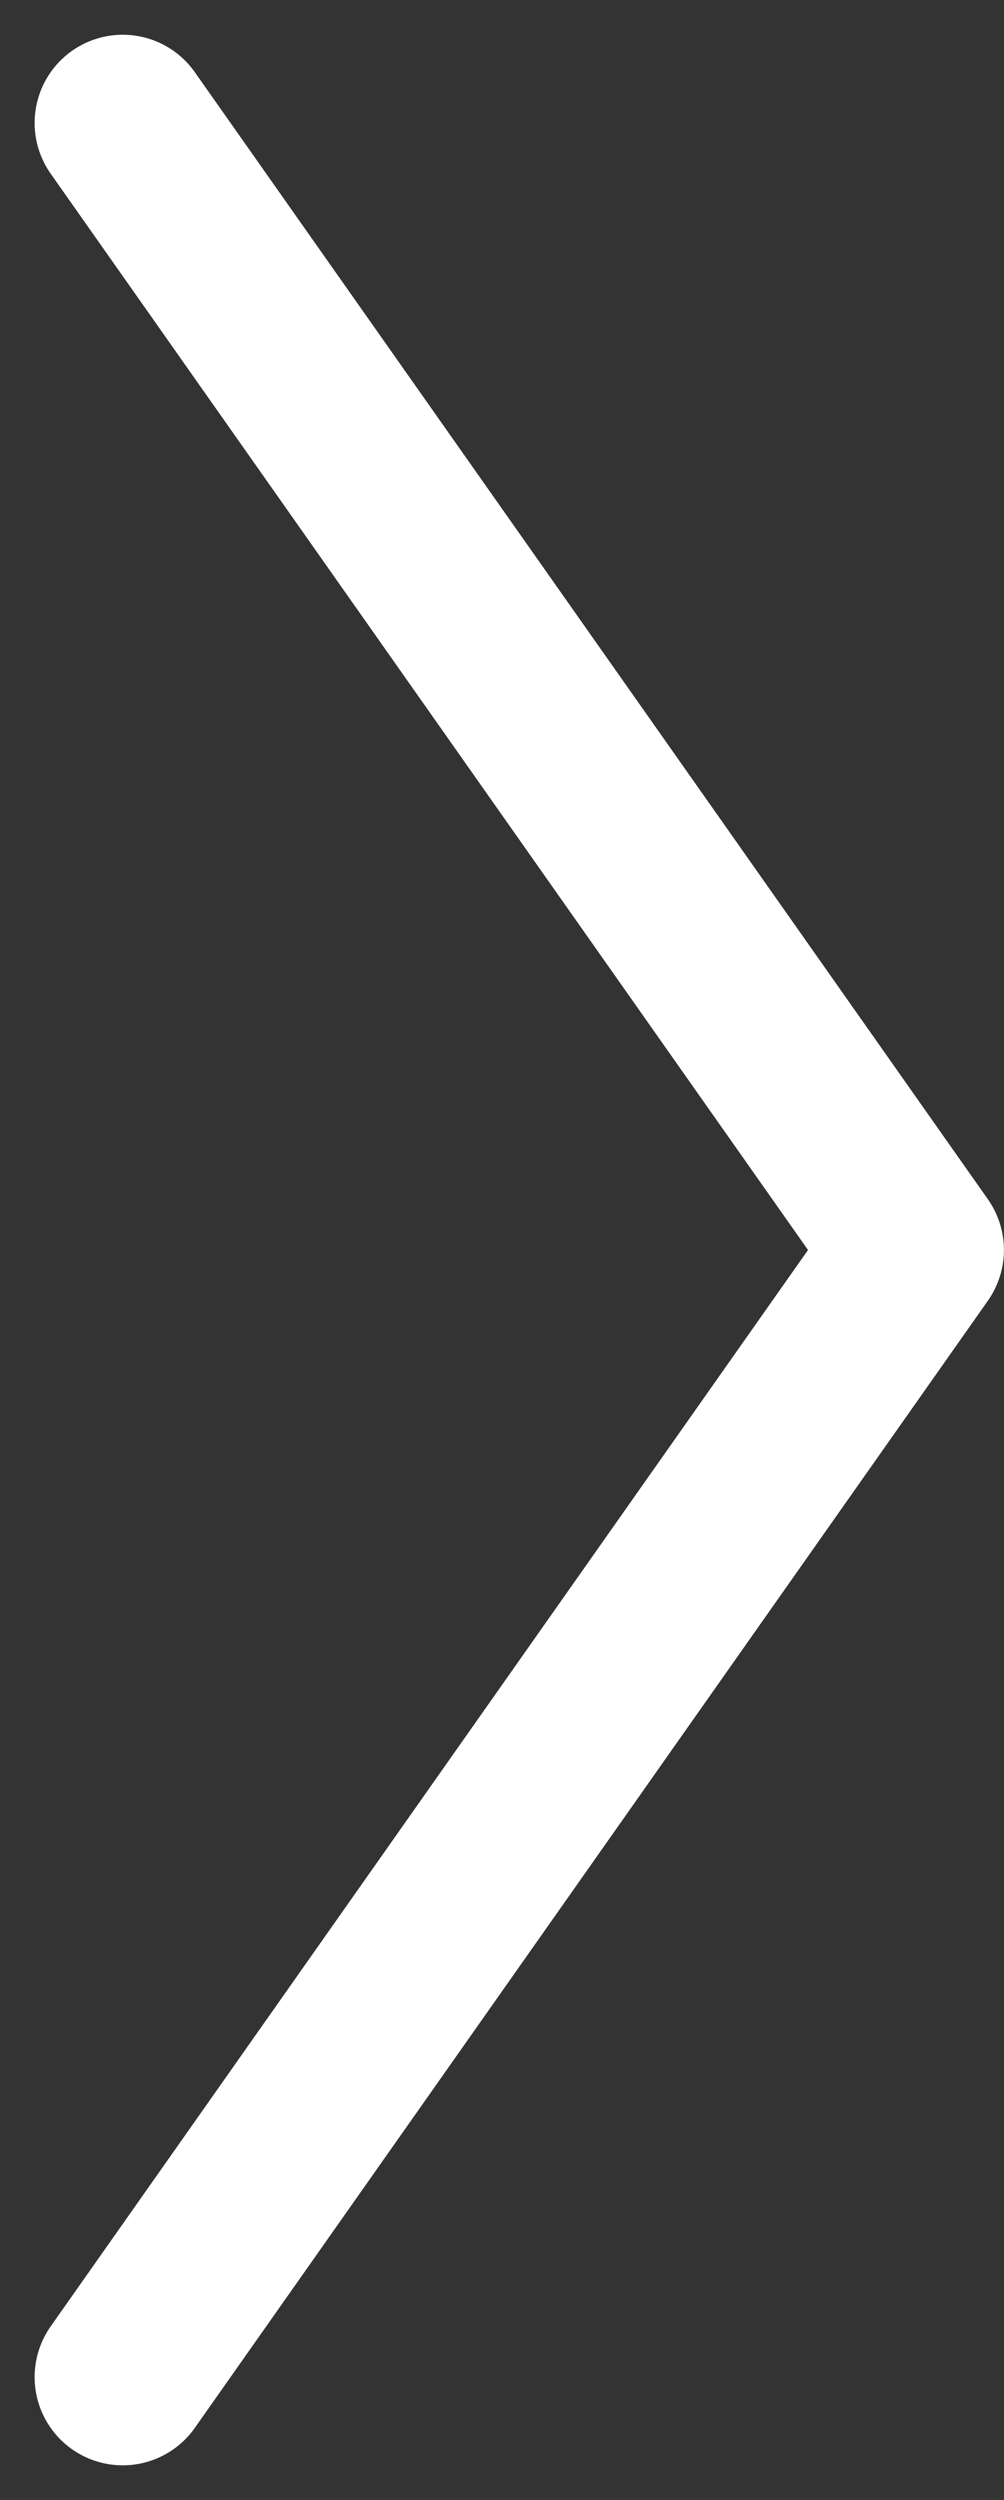
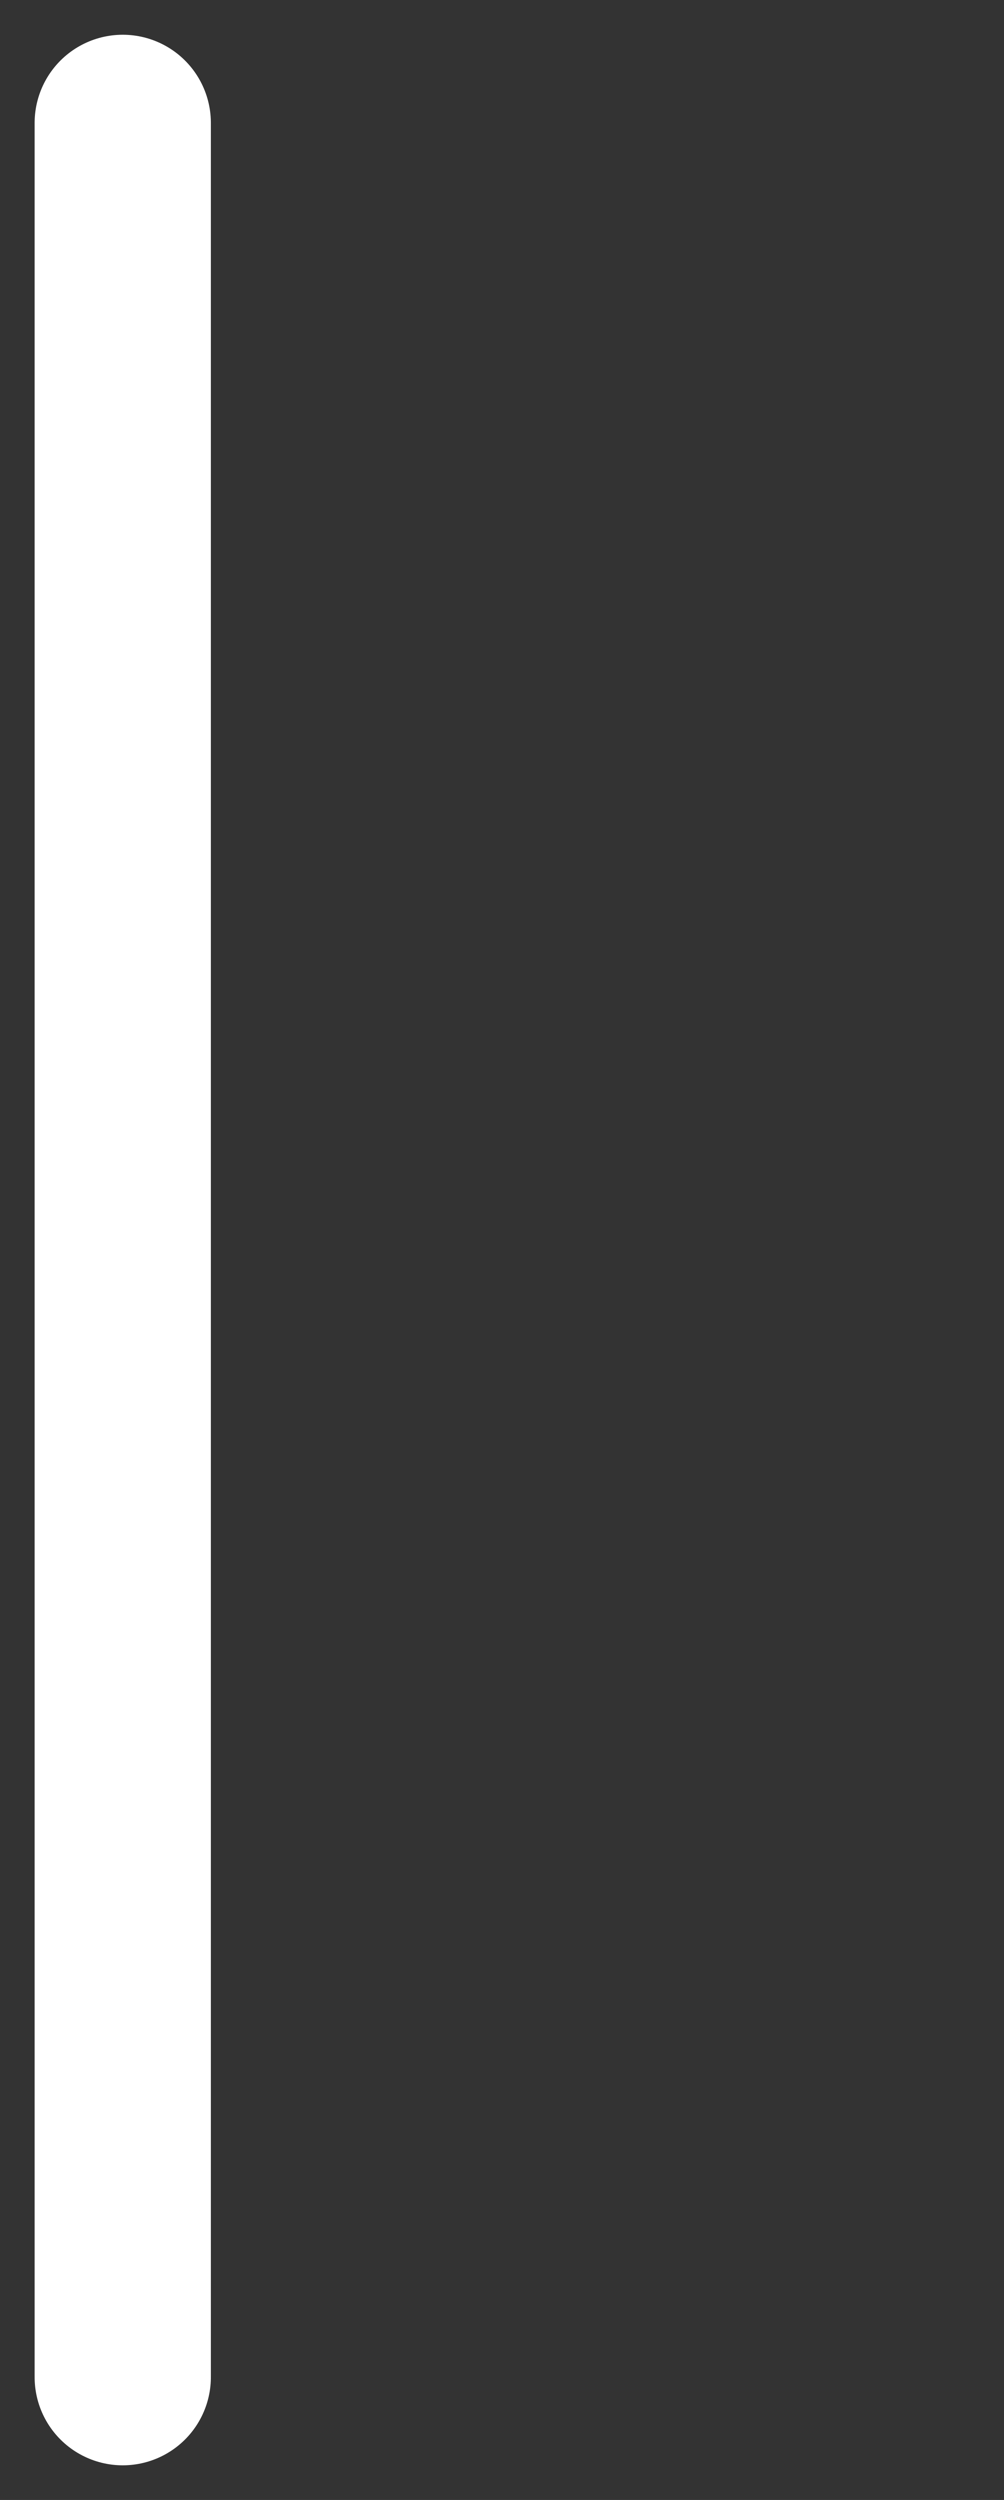
<svg xmlns="http://www.w3.org/2000/svg" width="11.394" height="28.348" viewBox="0 0 11.394 28.348">
  <rect x="0" y="0" width="11.394" height="28.348" fill="#333333" stroke="none" />
  <g>
-     <path fill="none" stroke="#ffffff" stroke-linecap="round" stroke-linejoin="round" stroke-width="2px" d="M33.061 18l-12.78 9L7.5 18" transform="translate(-16.607 34.455) rotate(-90) translate(0)" />
+     <path fill="none" stroke="#ffffff" stroke-linecap="round" stroke-linejoin="round" stroke-width="2px" d="M33.061 18L7.5 18" transform="translate(-16.607 34.455) rotate(-90) translate(0)" />
  </g>
</svg>